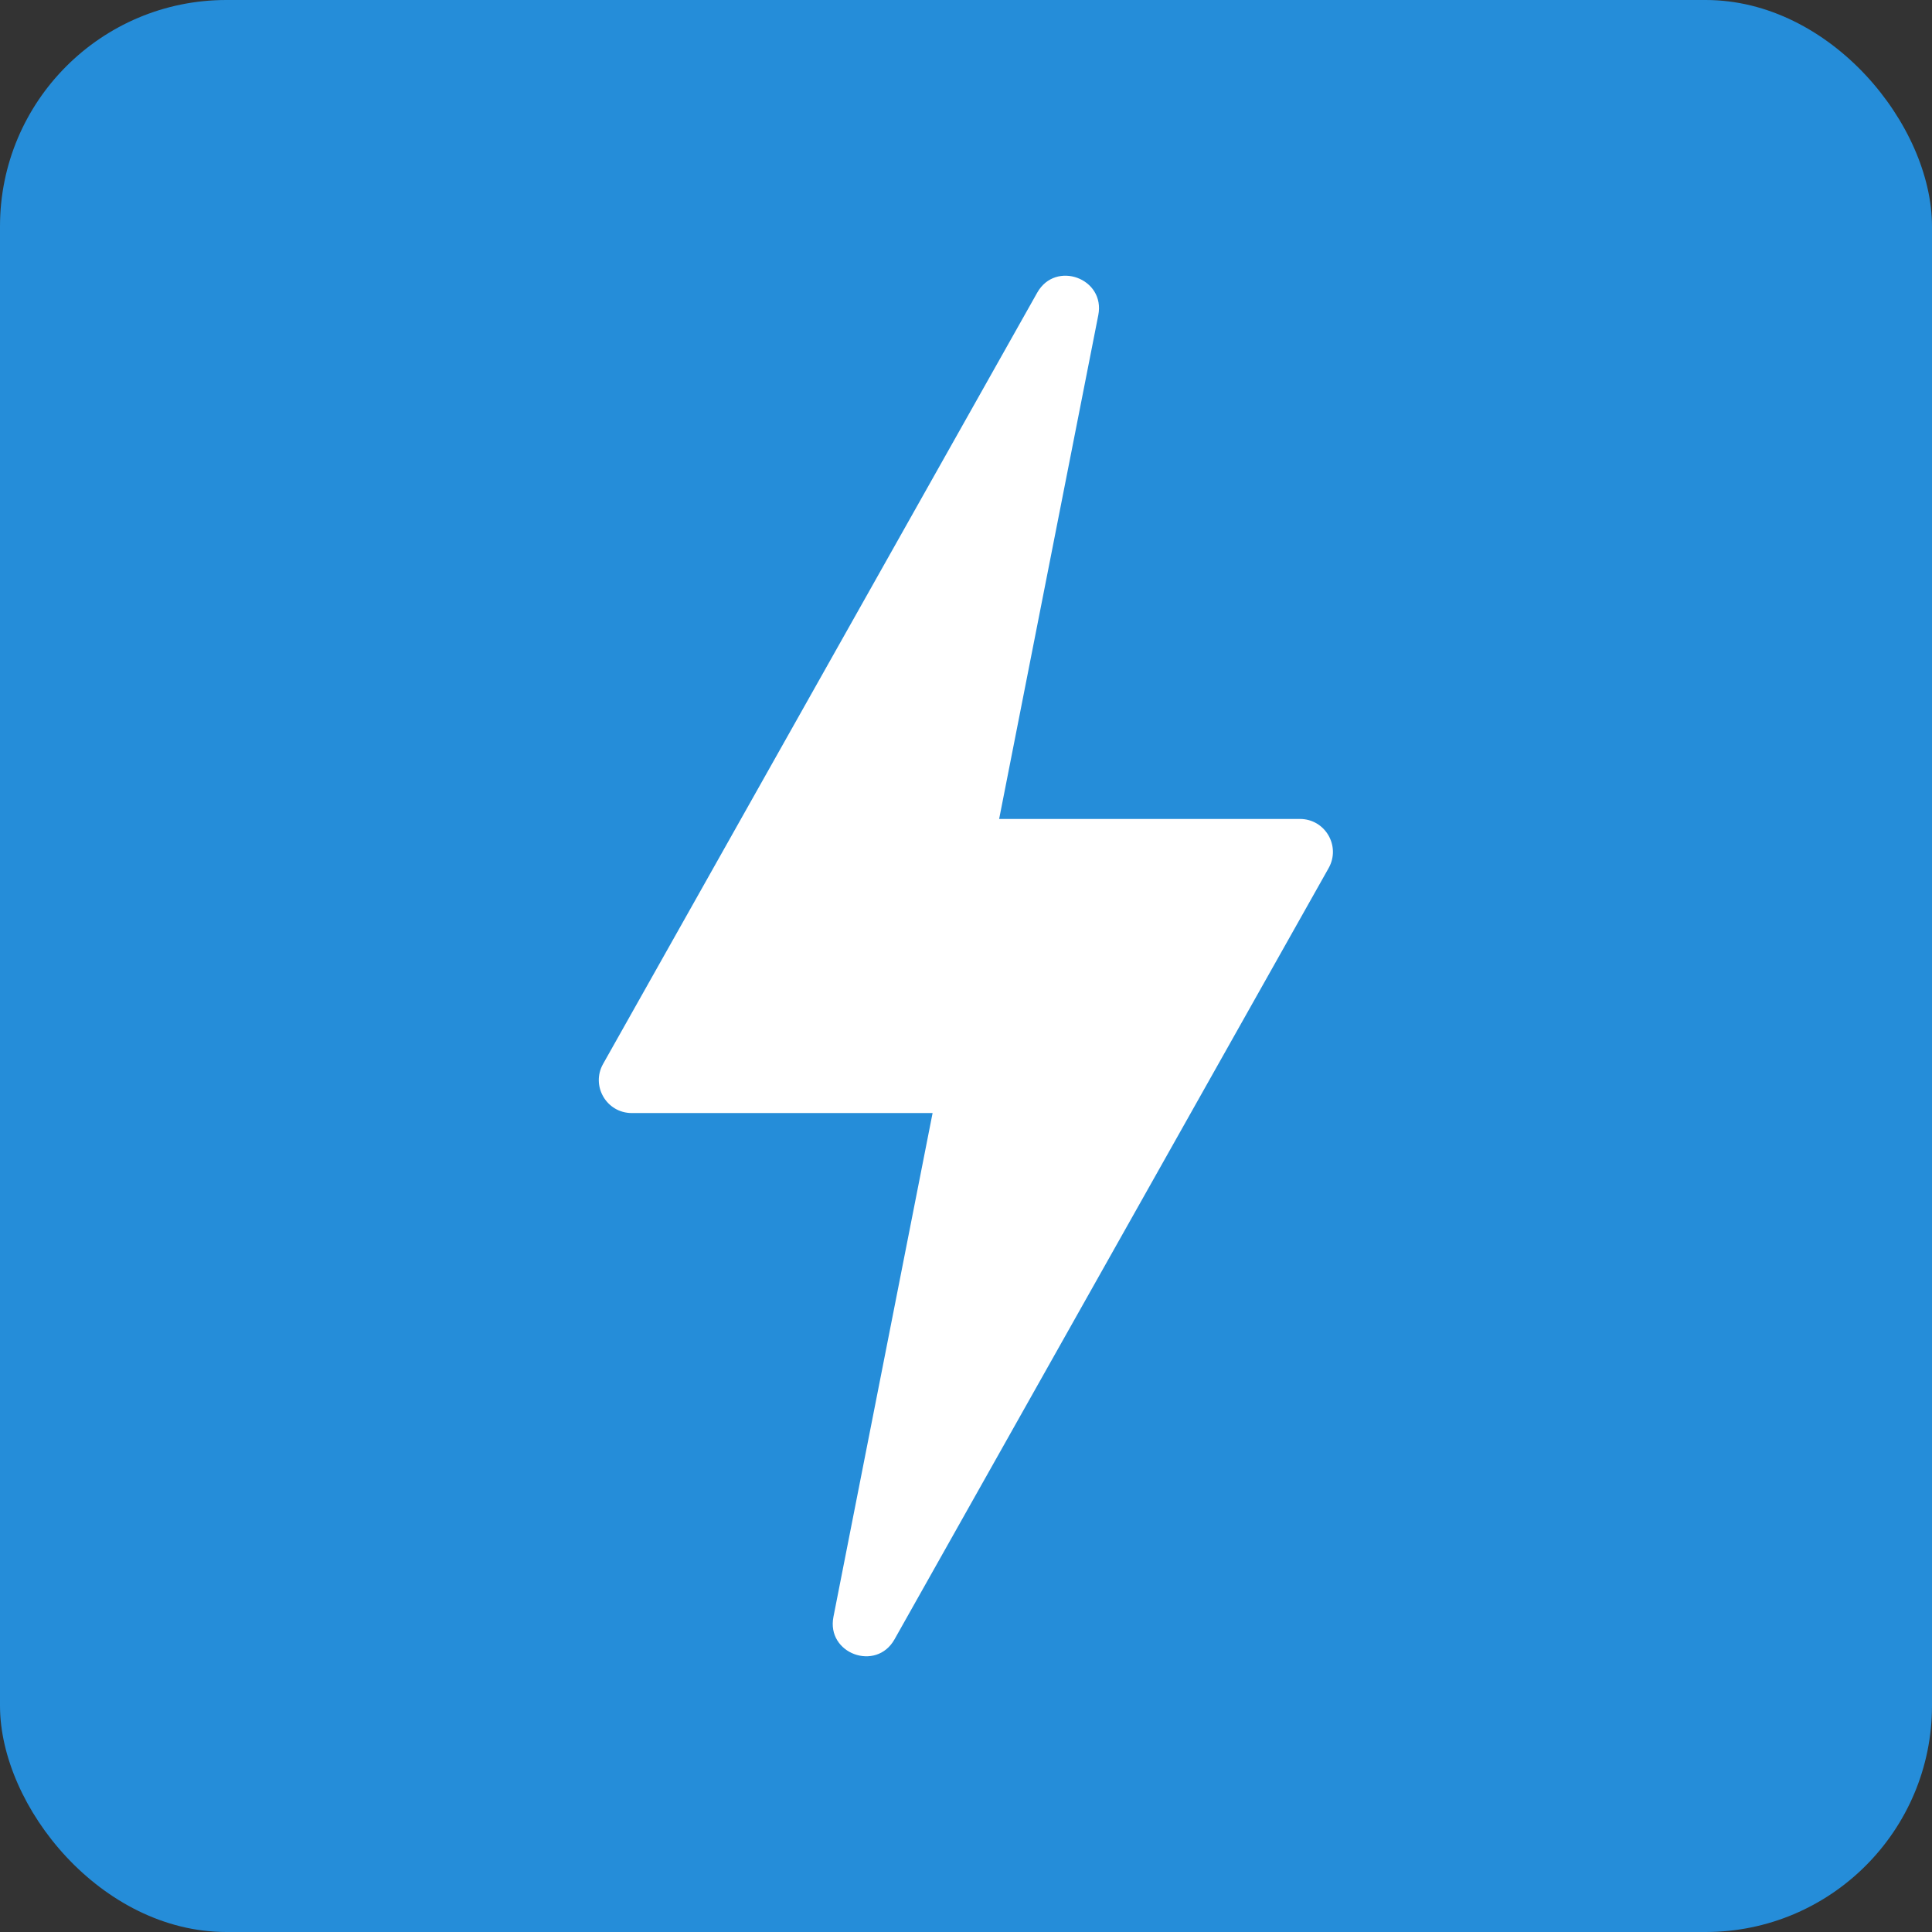
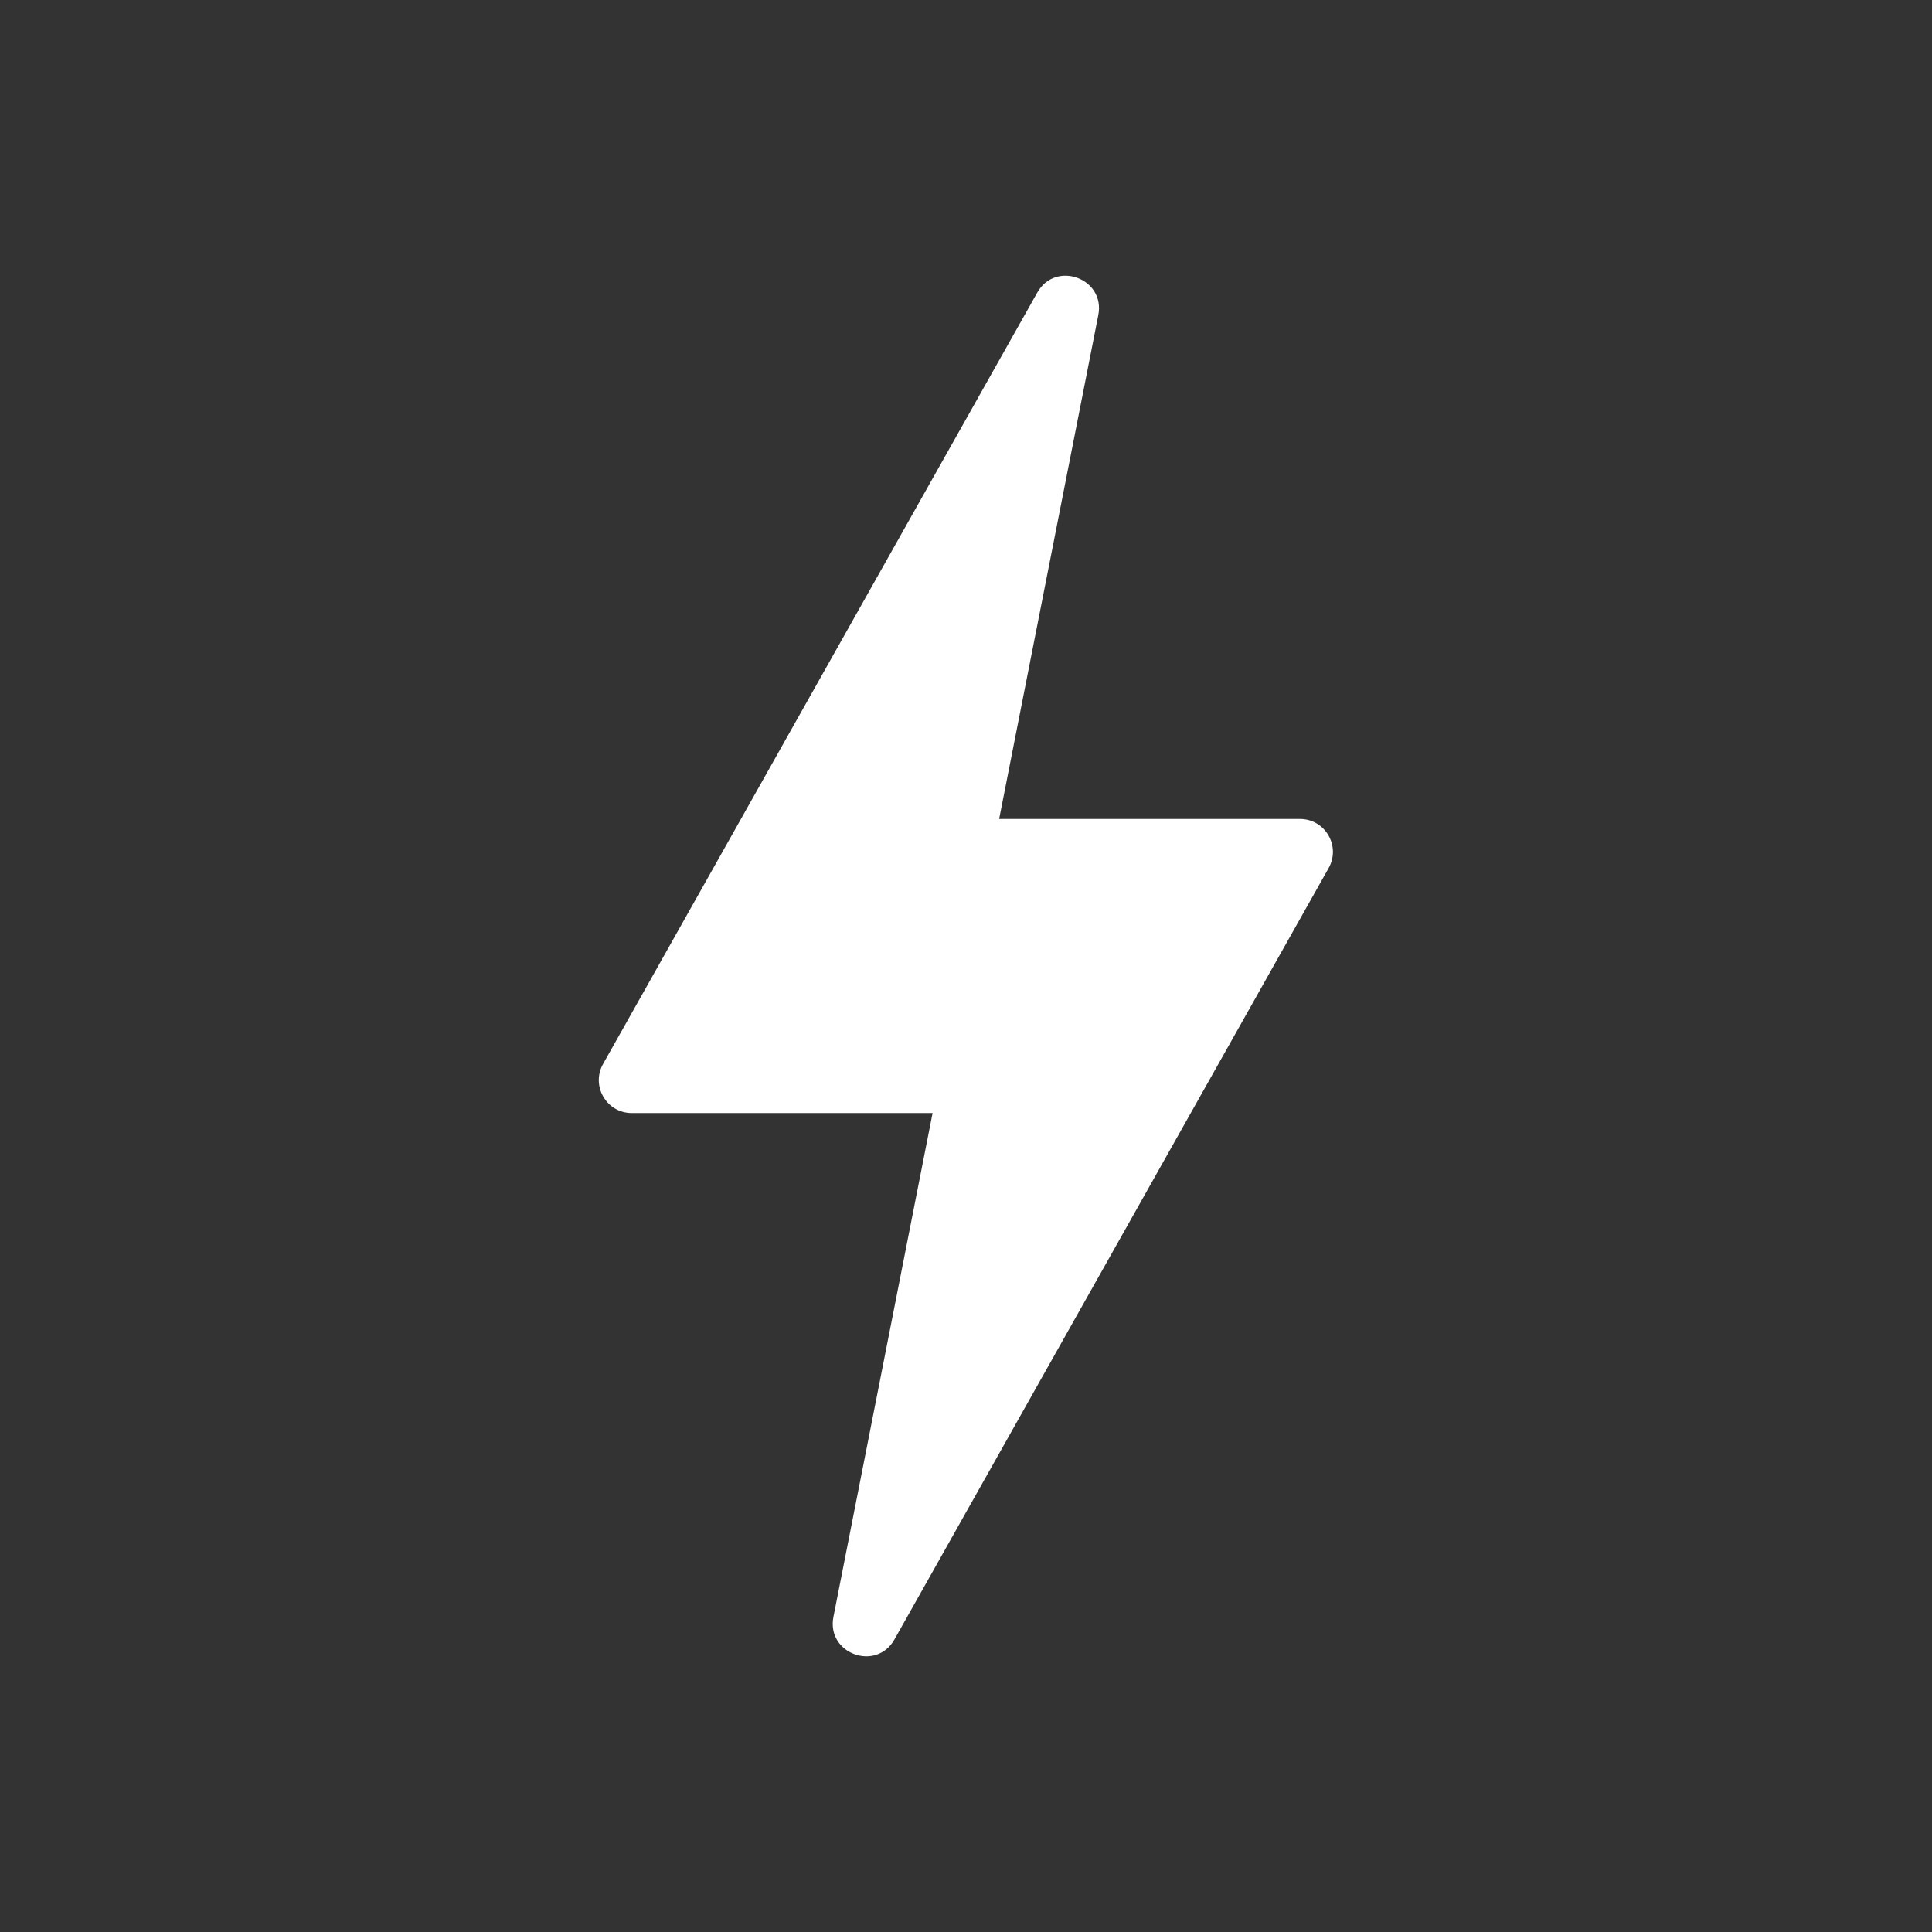
<svg xmlns="http://www.w3.org/2000/svg" version="1.1" width="144" height="144">
  <rect width="100%" height="100%" fill="#333333" stroke="none" />
  <svg id="SvgjsSvg1003" data-name="Layer 2" viewBox="0 0 144 144">
    <defs>
      <style>
      .cls-1 {
        fill: #fff;
      }

      .cls-2 {
        fill: #258dd9;
      }
    </style>
    </defs>
    <g id="SvgjsG1002" data-name="Layer 1">
-       <rect class="cls-2" y="0" width="144" height="144" rx="16.87" ry="16.87" />
      <path class="cls-1" d="M62.12,120.51l7.39-37.55h-22.42c-1.88,0-3.06-2.02-2.14-3.66l32.36-57.49c1.37-2.43,5.09-1.06,4.55,1.68l-7.39,37.55h22.42c1.88,0,3.06,2.02,2.14,3.66l-32.36,57.49c-1.37,2.43-5.09,1.06-4.55-1.68Z" />
    </g>
  </svg>
  <style>@media (prefers-color-scheme: light) { :root { filter: none; } }
@media (prefers-color-scheme: dark) { :root { filter: none; } }
</style>
</svg>